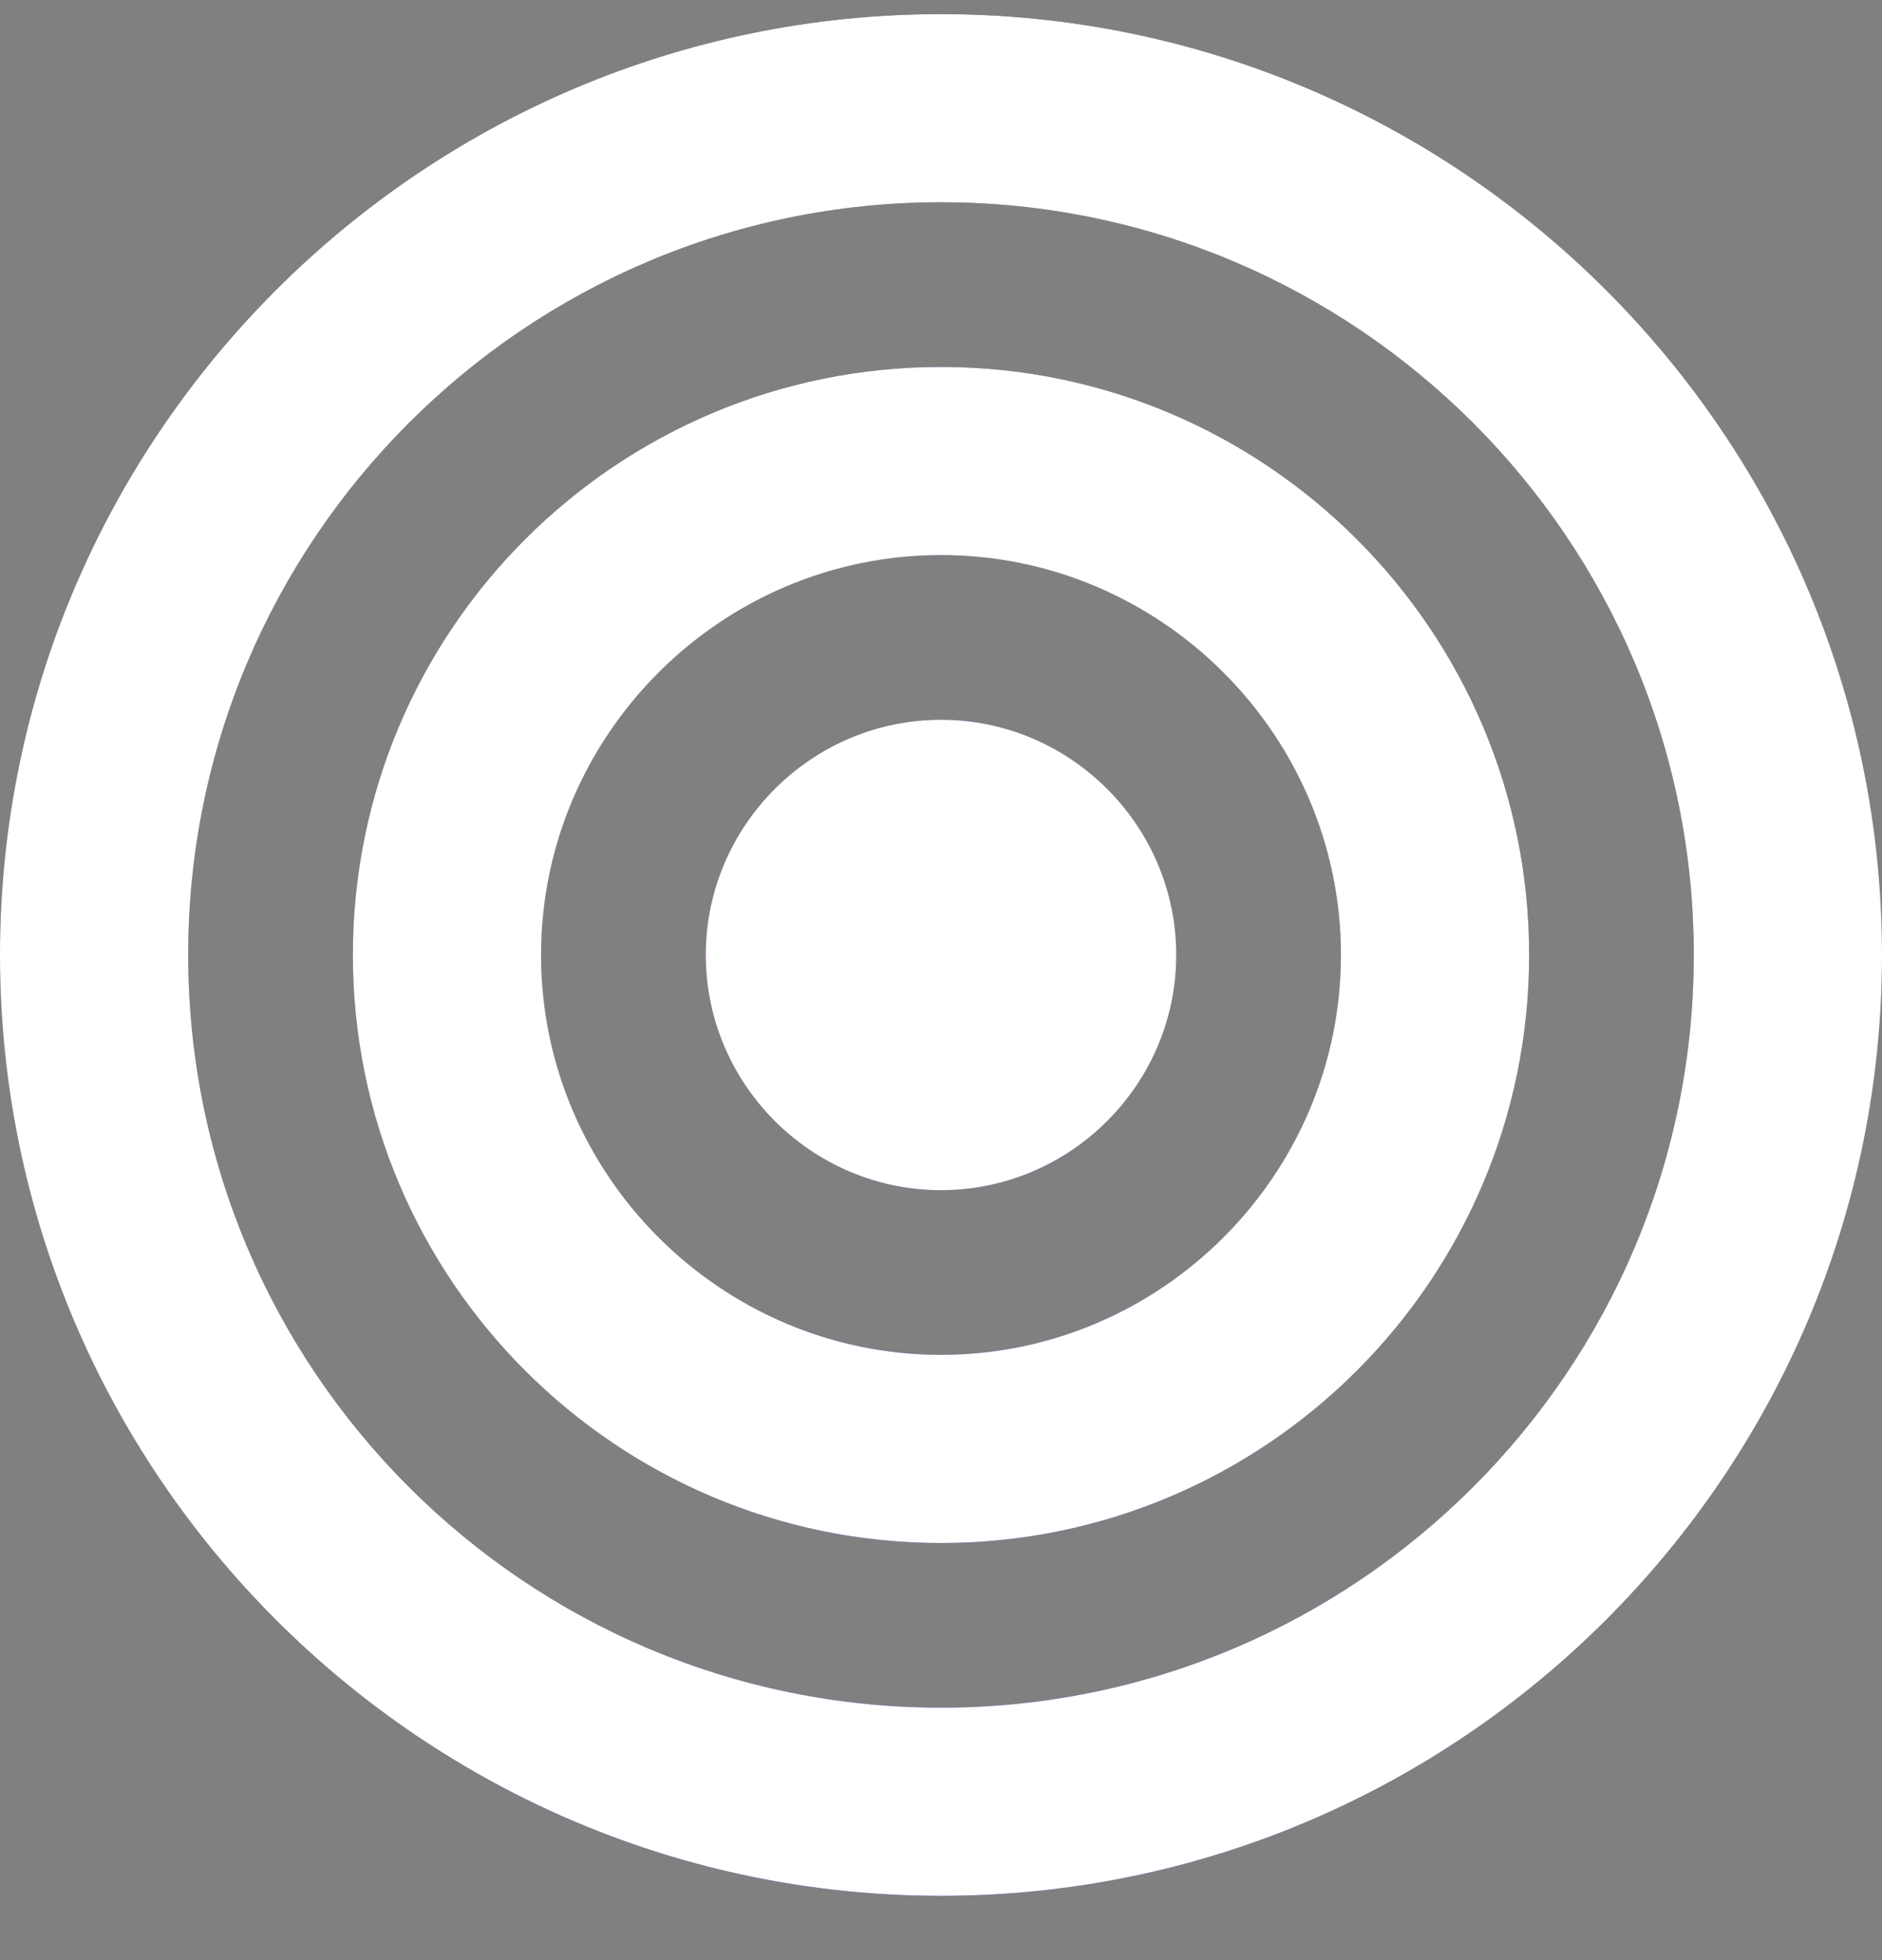
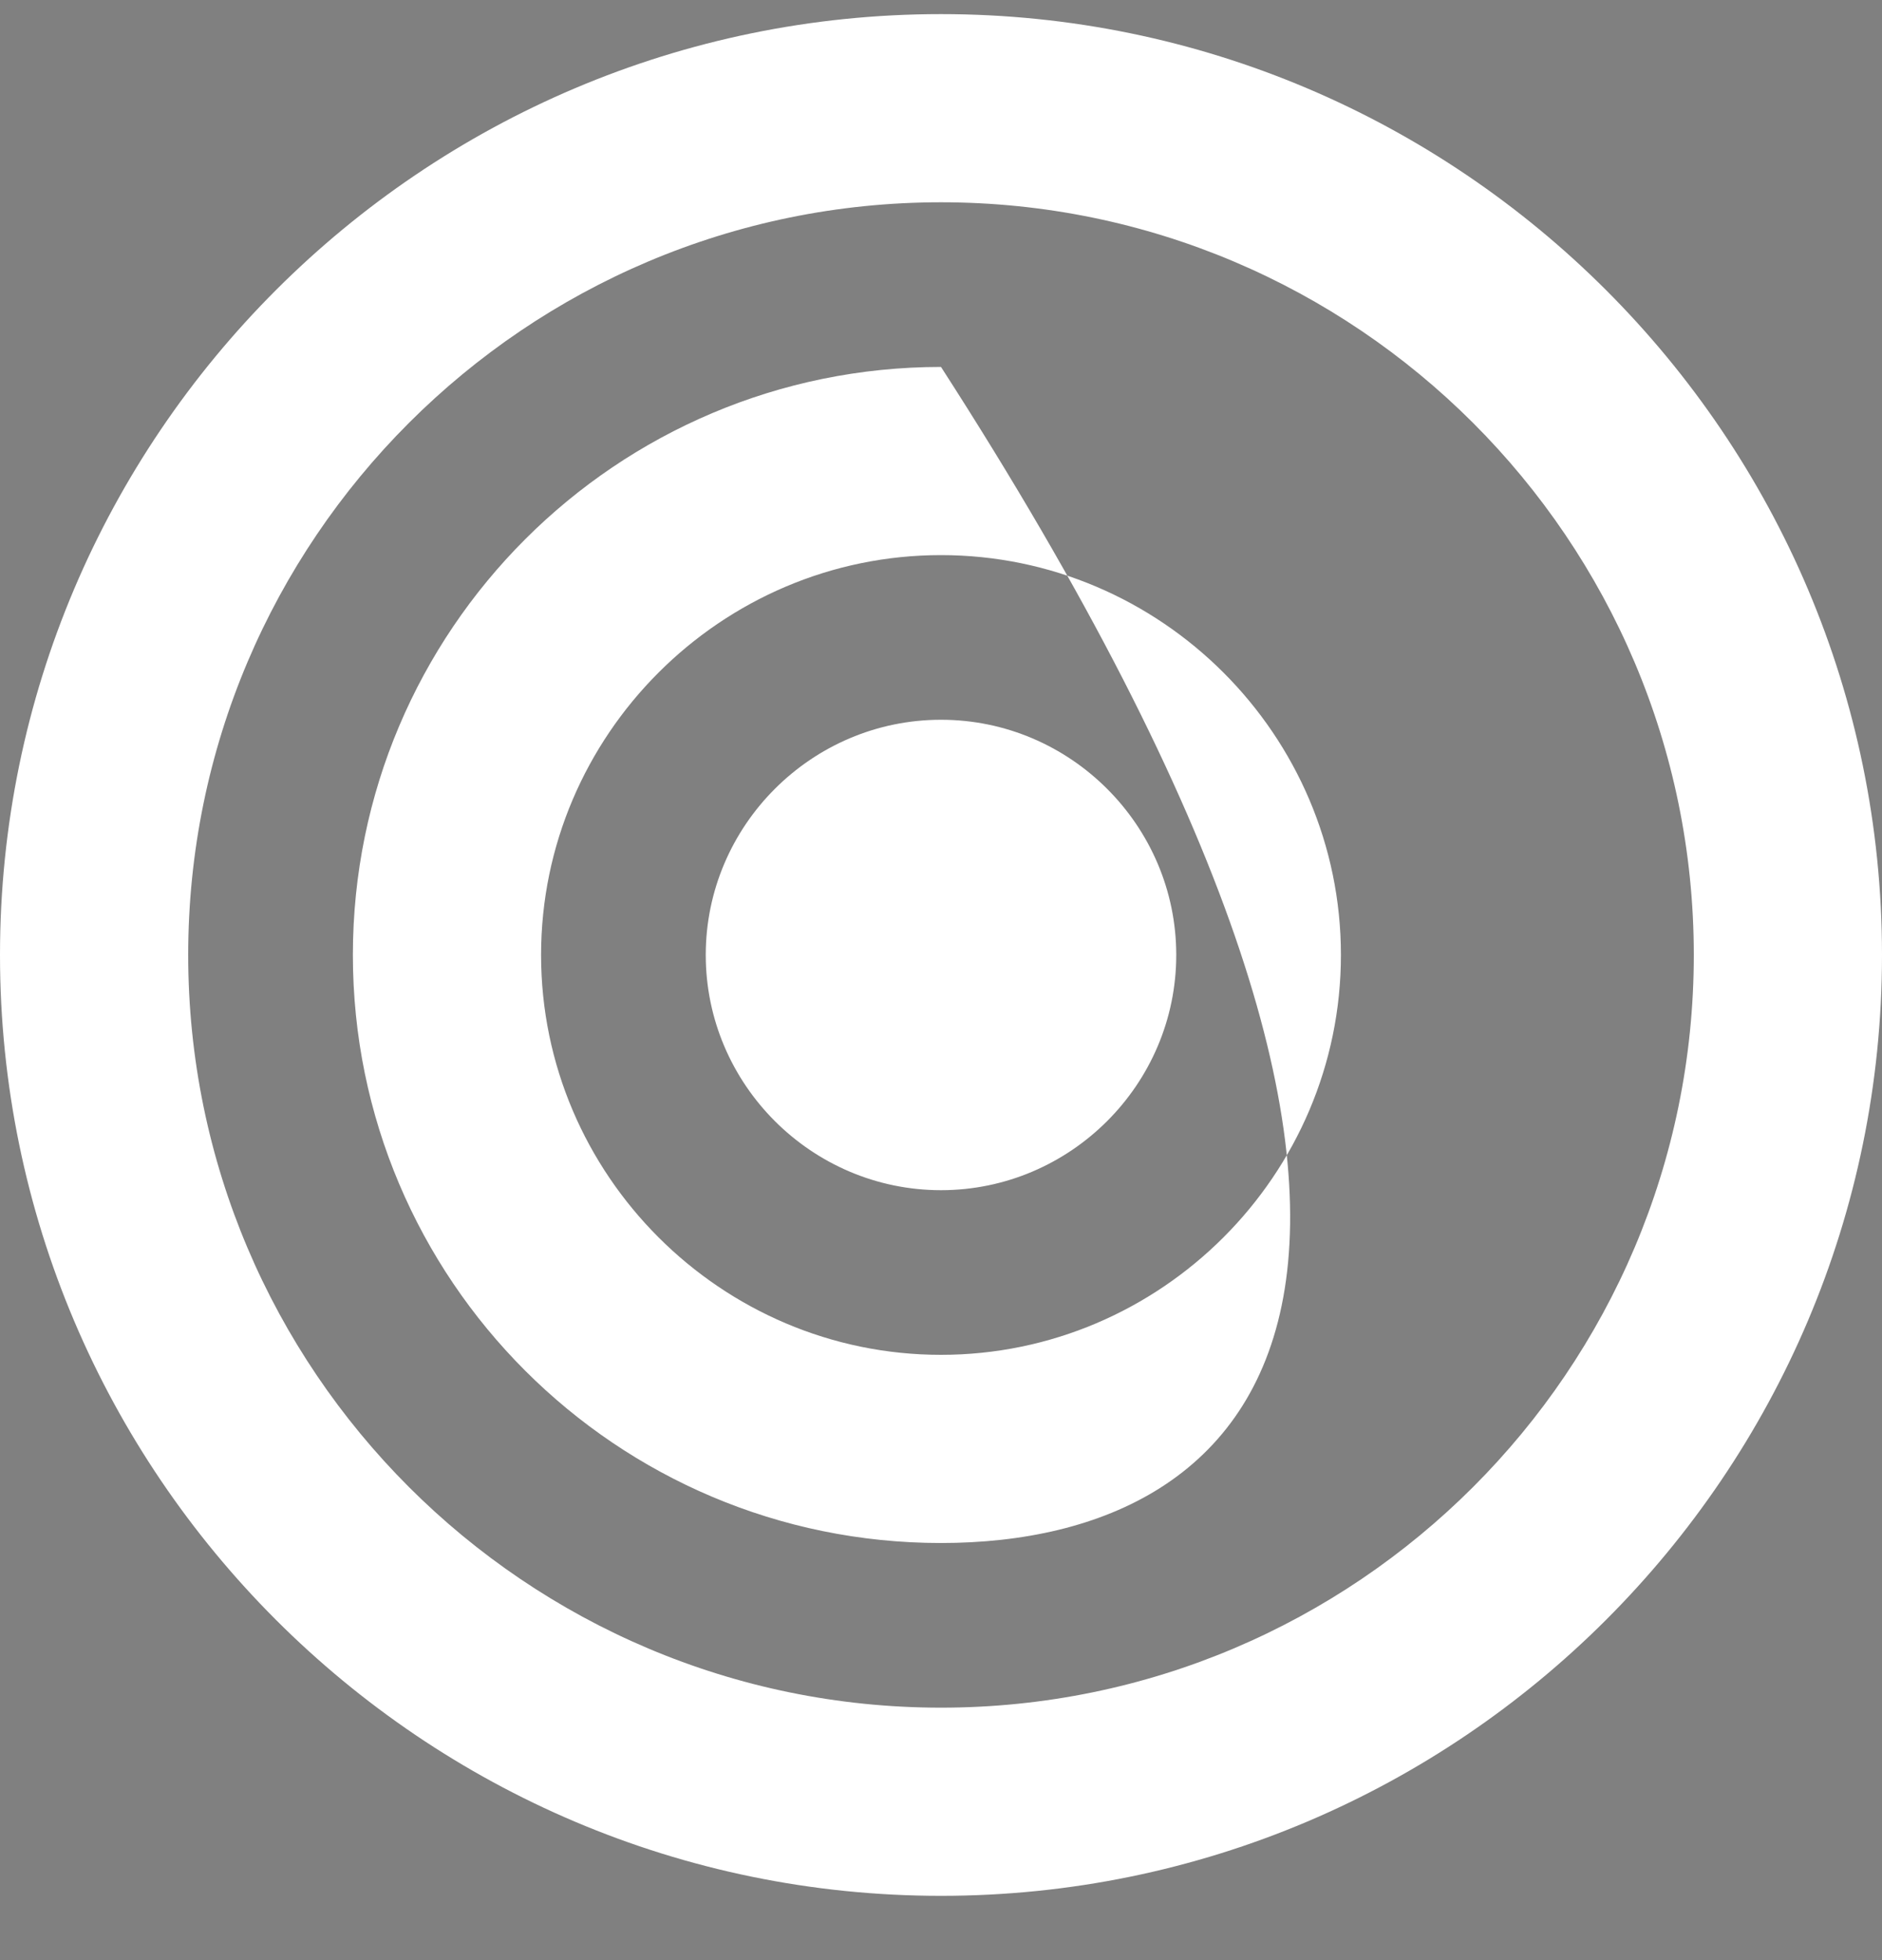
<svg xmlns="http://www.w3.org/2000/svg" width="24" height="25" viewBox="0 0 24 25" fill="none">
  <rect x="0" y="0" width="24" height="25" fill="#808080" stroke="none" />
-   <path d="M12 24.18C5.385 24.18 0 18.795 0 12.18C0 5.565 5.385 0.18 12 0.18C18.615 0.18 24 5.565 24 12.18C24 18.795 18.615 24.18 12 24.18ZM12 2.58C6.705 2.58 2.4 6.885 2.4 12.18C2.4 17.475 6.705 21.78 12 21.78C17.295 21.78 21.6 17.475 21.6 12.18C21.6 6.885 17.295 2.58 12 2.58ZM12 19.68C7.86 19.68 4.5 16.32 4.5 12.18C4.5 8.04 7.86 4.68 12 4.68C16.14 4.68 19.5 8.04 19.5 12.18C19.5 16.32 16.14 19.68 12 19.68ZM12 7.08C9.195 7.08 6.9 9.375 6.9 12.18C6.9 14.985 9.195 17.28 12 17.28C14.805 17.28 17.1 14.985 17.1 12.18C17.1 9.375 14.805 7.08 12 7.08ZM12 9.18C10.35 9.18 9 10.53 9 12.18C9 13.83 10.35 15.18 12 15.18C13.65 15.18 15 13.83 15 12.18C15 10.53 13.65 9.18 12 9.18Z" fill="url(#paint0_linear_1881_2778)" />
-   <path d="M12 24.18C5.385 24.18 0 18.795 0 12.18C0 5.565 5.385 0.18 12 0.18C18.615 0.18 24 5.565 24 12.18C24 18.795 18.615 24.18 12 24.18ZM12 2.58C6.705 2.58 2.4 6.885 2.4 12.18C2.4 17.475 6.705 21.78 12 21.78C17.295 21.78 21.6 17.475 21.6 12.18C21.6 6.885 17.295 2.58 12 2.58ZM12 19.68C7.86 19.68 4.5 16.32 4.5 12.18C4.5 8.04 7.86 4.68 12 4.68C16.14 4.68 19.5 8.04 19.5 12.18C19.5 16.32 16.14 19.68 12 19.68ZM12 7.08C9.195 7.08 6.9 9.375 6.9 12.18C6.9 14.985 9.195 17.28 12 17.28C14.805 17.28 17.1 14.985 17.1 12.18C17.1 9.375 14.805 7.08 12 7.08ZM12 9.18C10.35 9.18 9 10.53 9 12.18C9 13.83 10.35 15.18 12 15.18C13.65 15.18 15 13.83 15 12.18C15 10.53 13.65 9.18 12 9.18Z" fill="white" />
+   <path d="M12 24.18C5.385 24.18 0 18.795 0 12.18C0 5.565 5.385 0.18 12 0.18C18.615 0.18 24 5.565 24 12.18C24 18.795 18.615 24.18 12 24.18ZM12 2.58C6.705 2.58 2.4 6.885 2.4 12.18C2.4 17.475 6.705 21.78 12 21.78C17.295 21.78 21.6 17.475 21.6 12.18C21.6 6.885 17.295 2.58 12 2.58ZM12 19.68C7.86 19.68 4.5 16.32 4.5 12.18C4.5 8.04 7.86 4.68 12 4.68C19.5 16.32 16.14 19.68 12 19.68ZM12 7.08C9.195 7.08 6.9 9.375 6.9 12.18C6.9 14.985 9.195 17.28 12 17.28C14.805 17.28 17.1 14.985 17.1 12.18C17.1 9.375 14.805 7.08 12 7.08ZM12 9.18C10.35 9.18 9 10.53 9 12.18C9 13.83 10.35 15.18 12 15.18C13.65 15.18 15 13.83 15 12.18C15 10.53 13.65 9.18 12 9.18Z" fill="white" />
  <defs>
    <linearGradient id="paint0_linear_1881_2778" x1="12" y1="0.18" x2="12" y2="24.18" gradientUnits="userSpaceOnUse">
      <stop stop-color="#131E29" />
      <stop offset="0" stop-color="#020939" />
      <stop offset="0.5" stop-color="#BD07D9" />
      <stop offset="1" stop-color="#011DB1" />
    </linearGradient>
  </defs>
</svg>